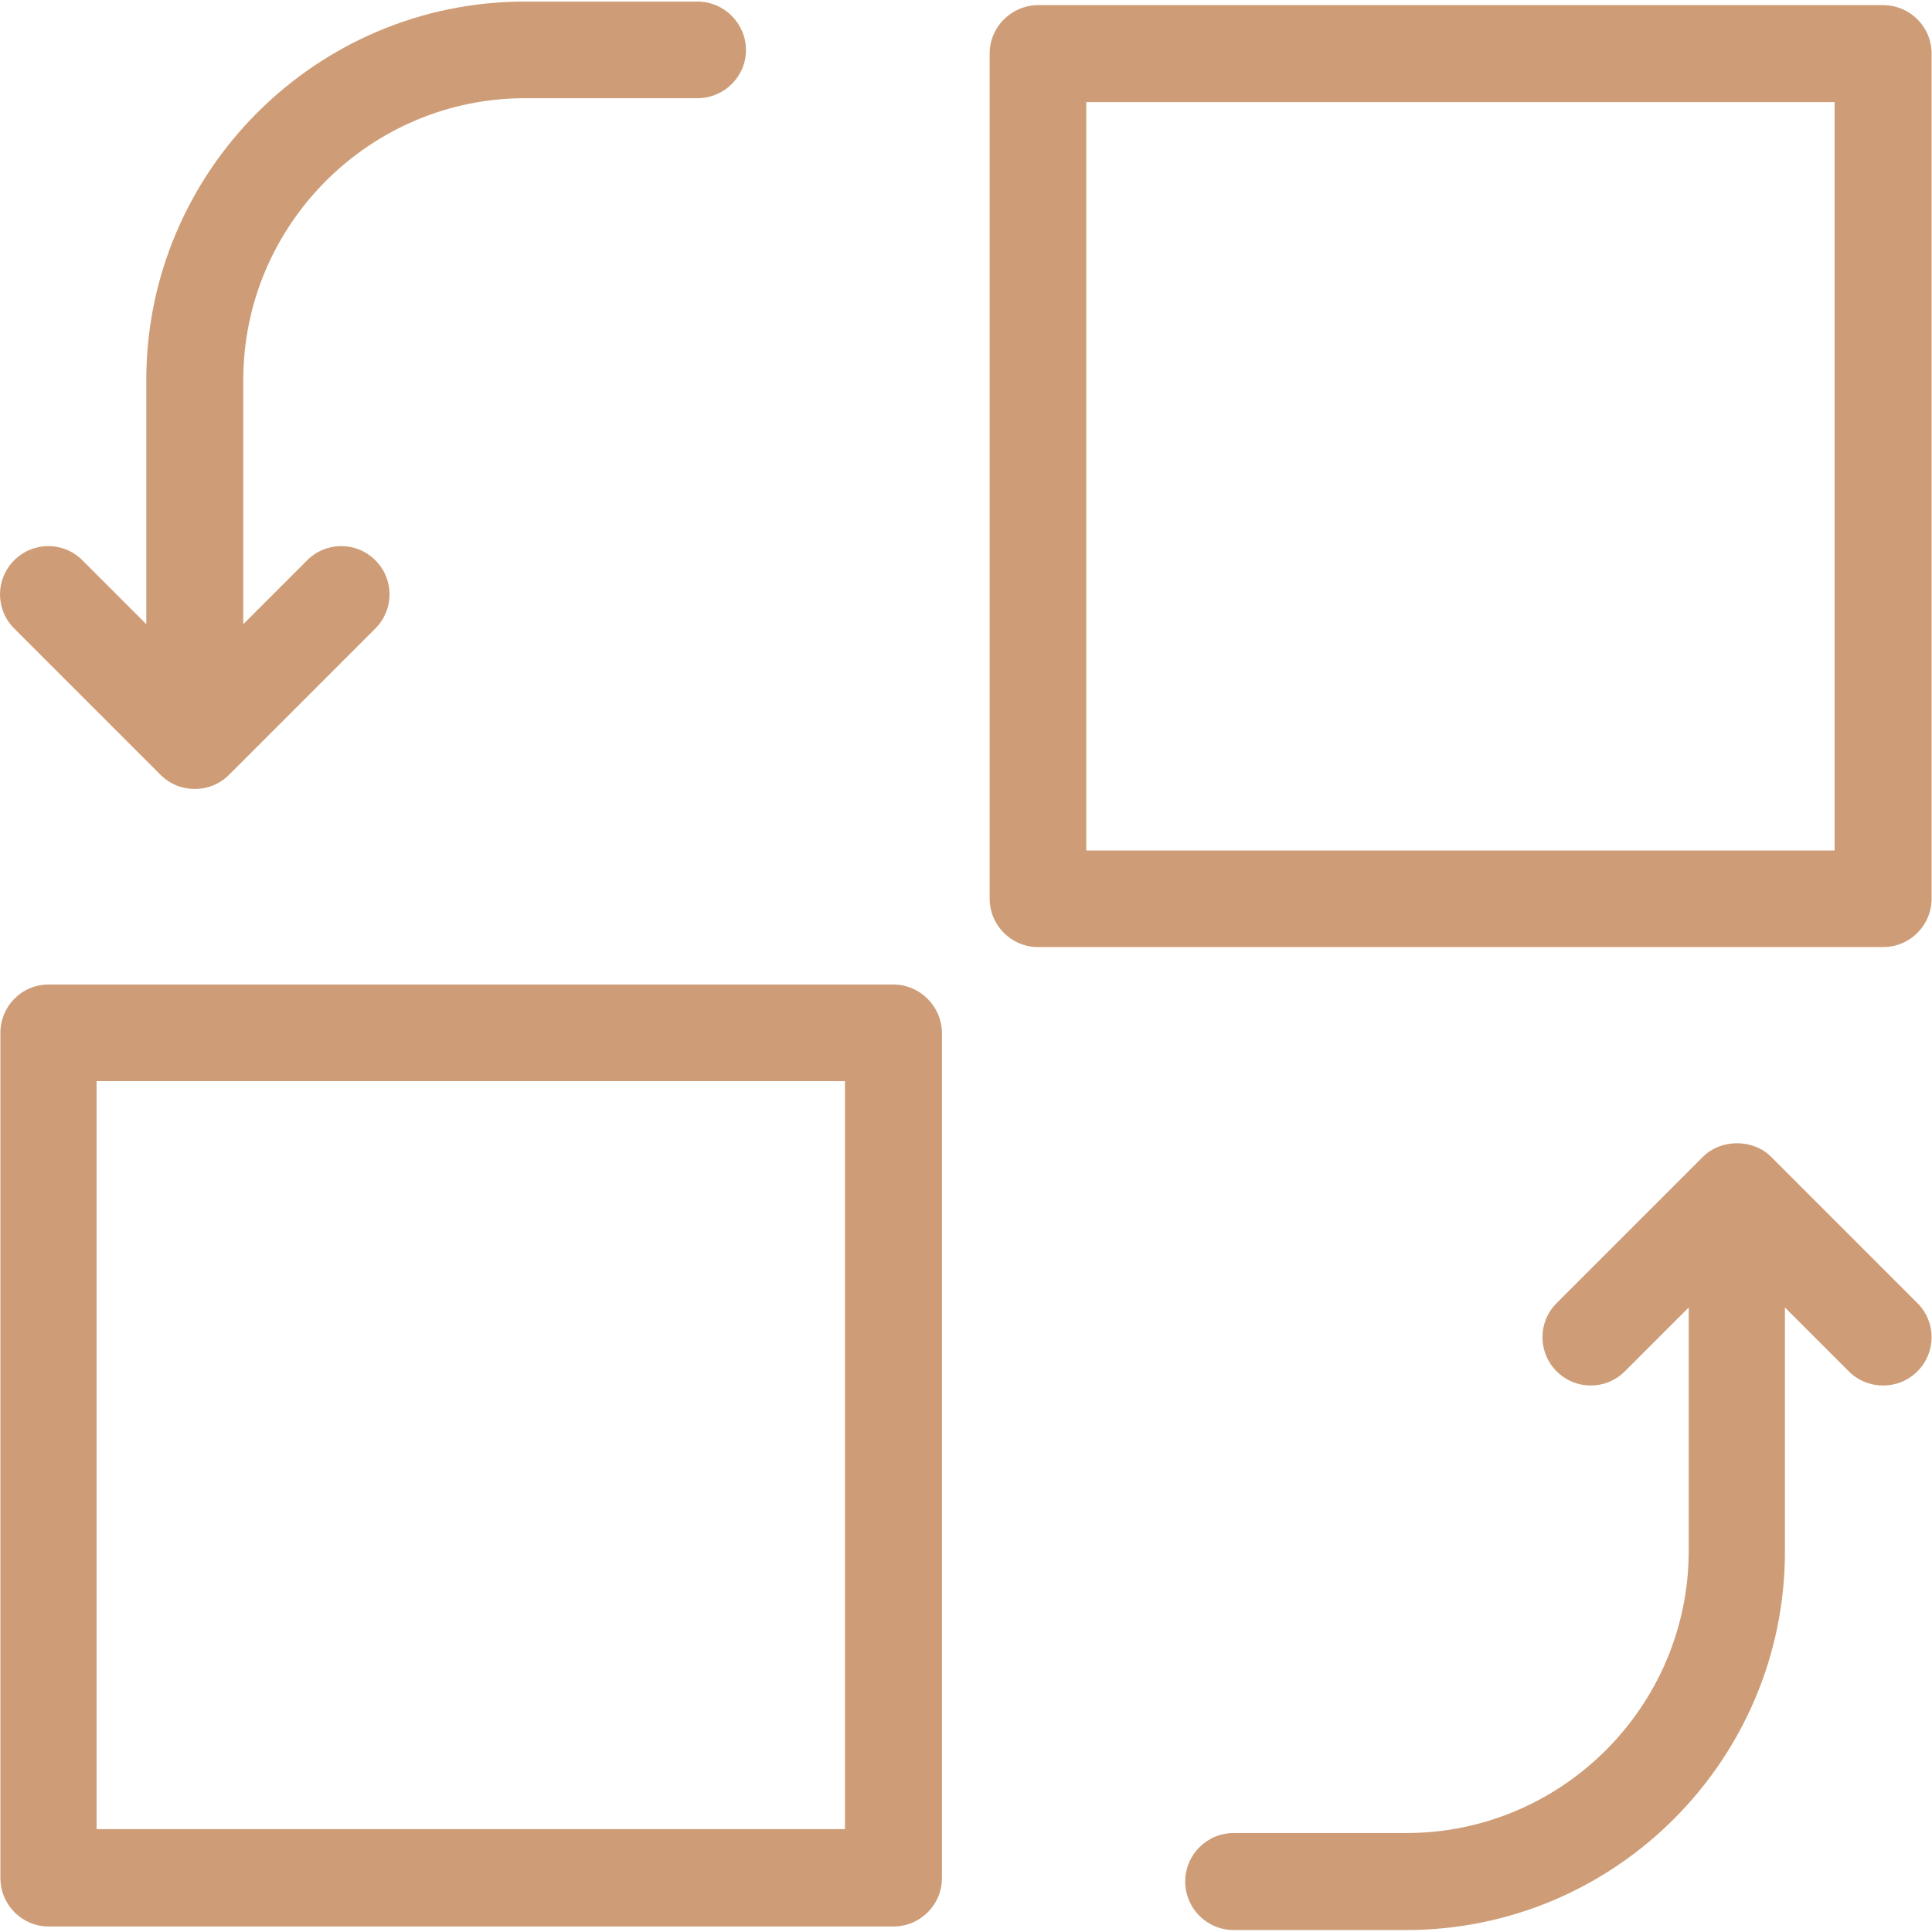
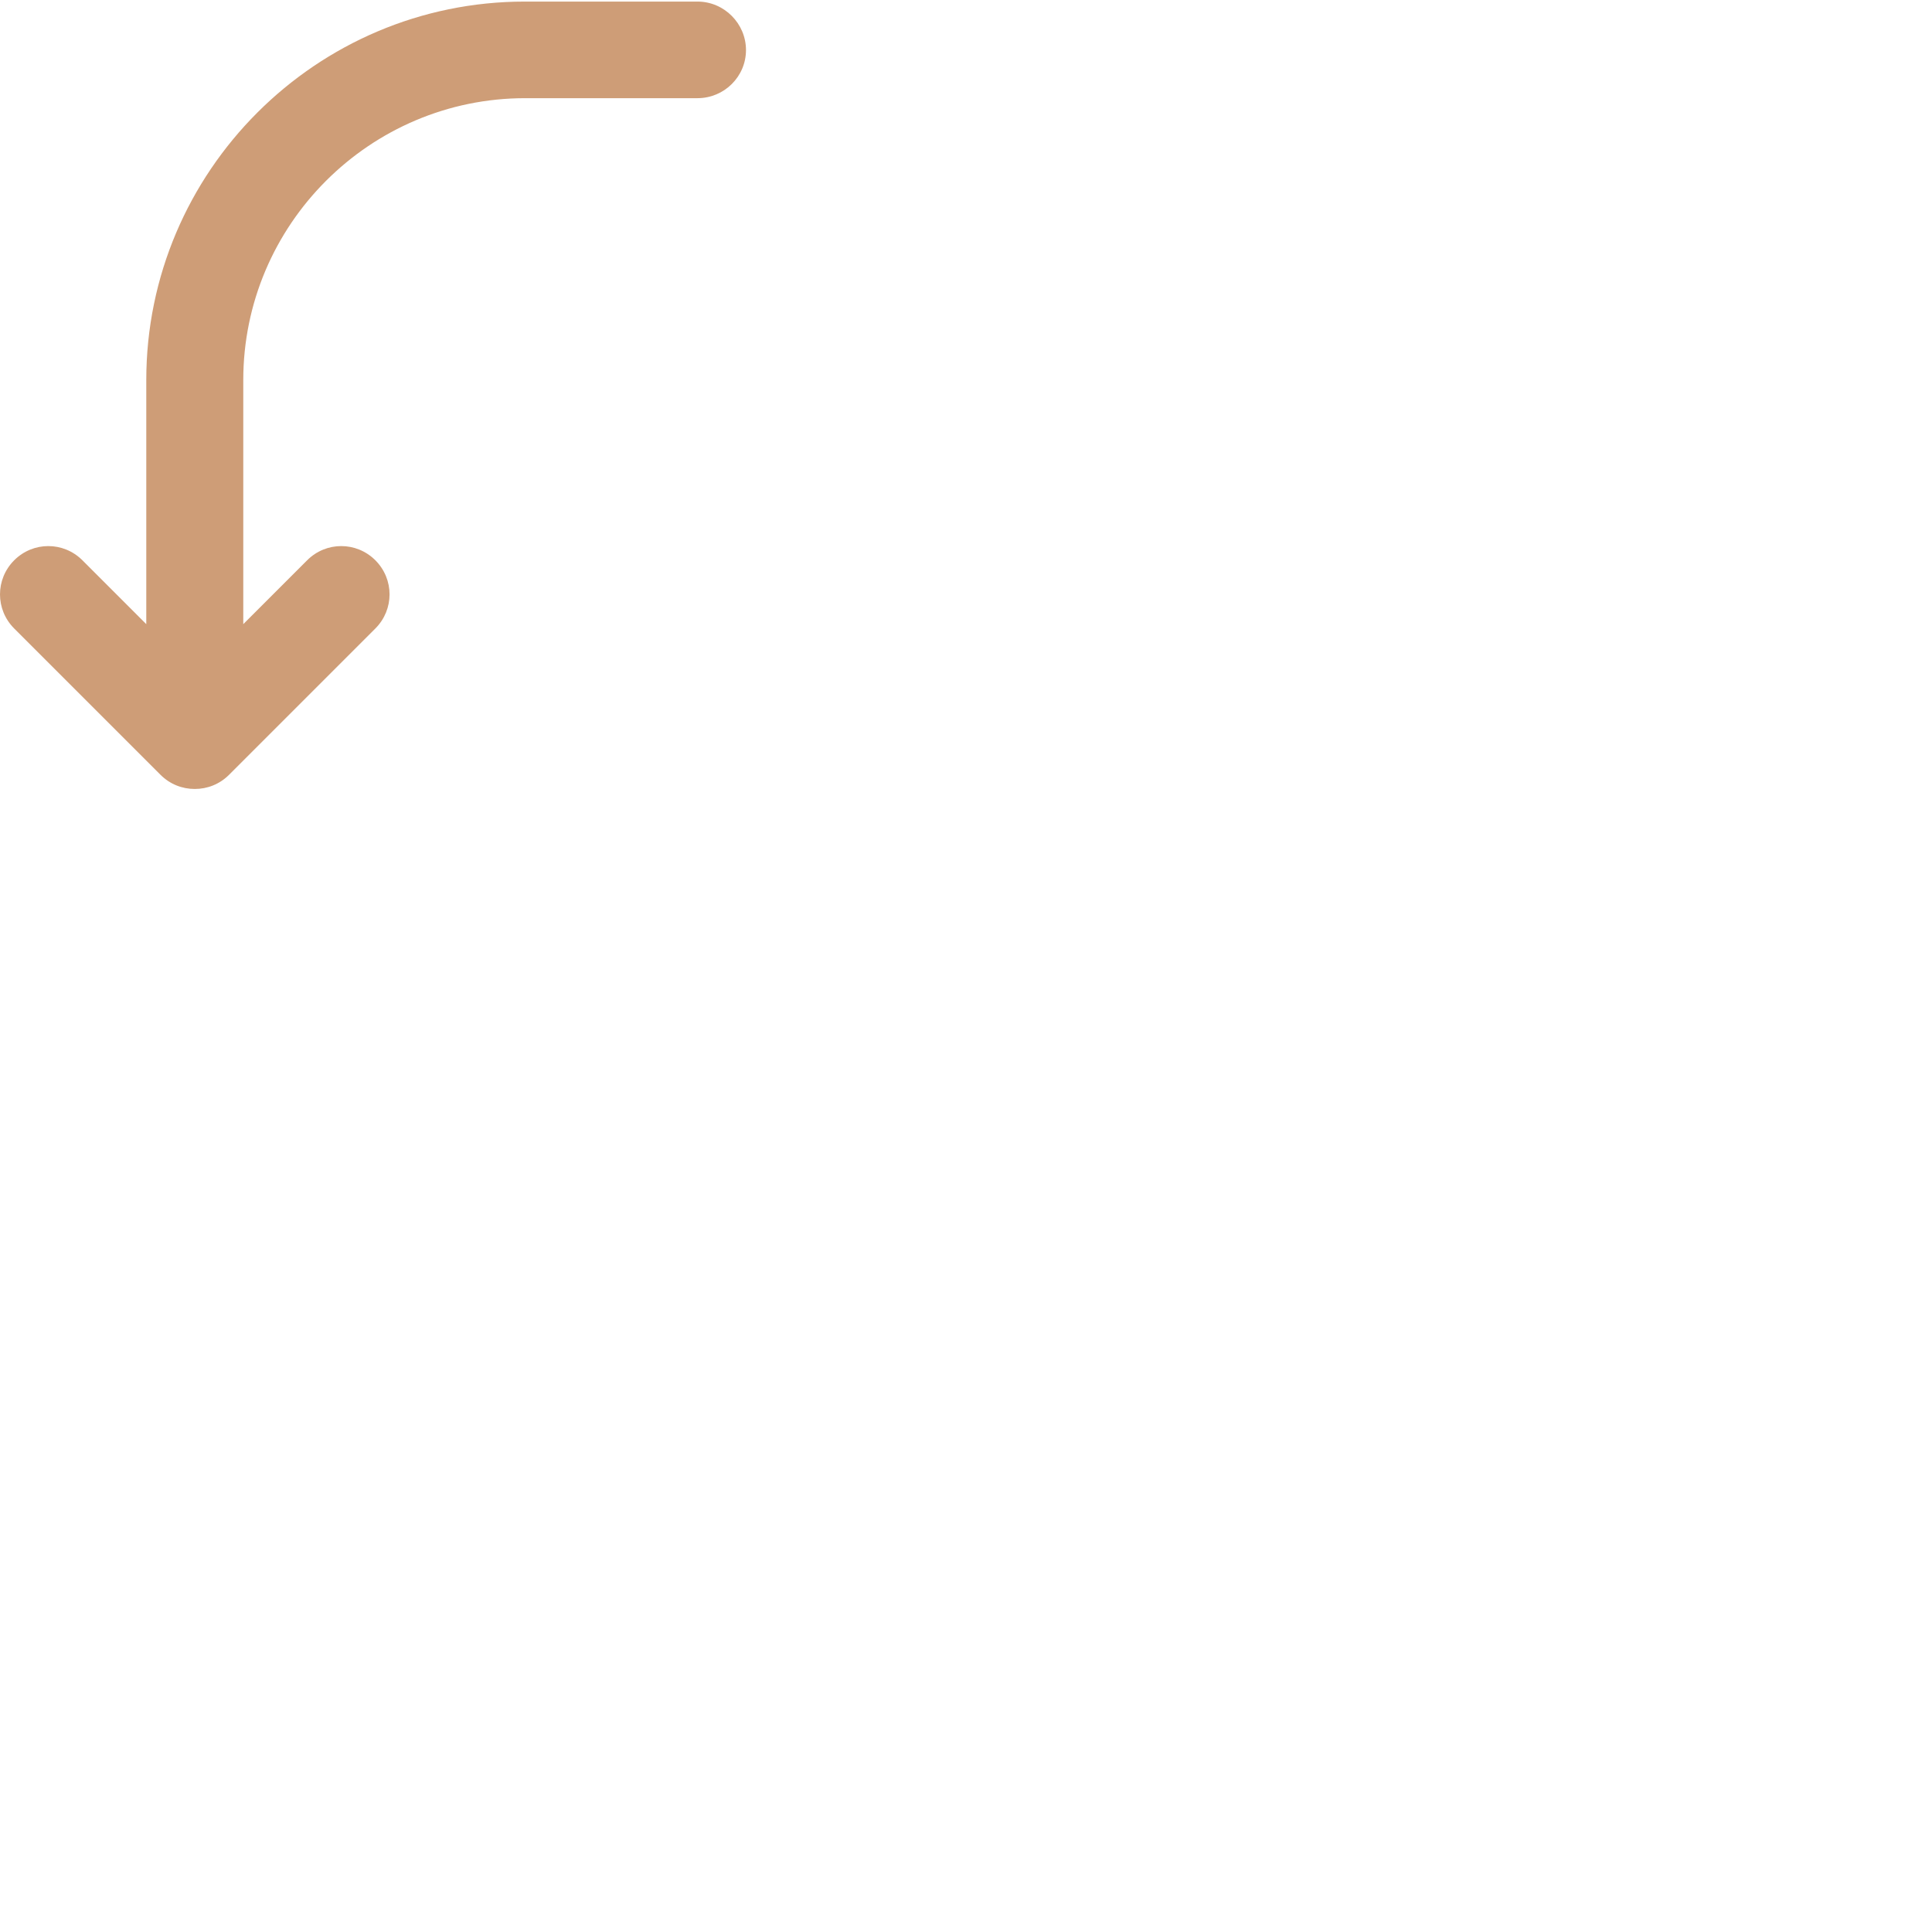
<svg xmlns="http://www.w3.org/2000/svg" width="490" height="490" viewBox="0 0 490 490" fill="none">
  <path d="M176.9 0.4H133.1C80.2 0.4 37.1 43.5 37.1 96.4V158.3L20.9 142.1C16.1 137.3 8.4 137.3 3.6 142.1C-1.2 146.9 -1.2 154.6 3.6 159.4L40.7 196.5C43.1 198.9 46.2 200.1 49.4 200.1C52.6 200.1 55.7 198.9 58.1 196.5L95.2 159.4C100 154.6 100 146.9 95.2 142.1C90.4 137.3 82.7 137.3 77.9 142.1L61.7 158.3V96.4C61.7 57 93.8 24.9 133.2 24.9H176.9C183.7 24.9 189.2 19.4 189.2 12.7C189.2 6 183.7 0.4 176.9 0.4Z" fill="#CE9D77" />
-   <path d="M251 13.6V227.9C251 234.7 256.5 240.2 263.3 240.2H477.6C484.4 240.2 489.9 234.7 489.9 227.9V13.6C489.9 6.8 484.4 1.3 477.6 1.3H263.2C256.5 1.4 251 6.8 251 13.6ZM275.5 25.9H465.3V215.7H275.5V25.9Z" fill="#CE9D77" />
-   <path d="M356.7 464.9H312.9C306.1 464.9 300.6 470.4 300.6 477.2C300.6 484 306.1 489.5 312.9 489.5H356.7C409.6 489.5 452.7 446.4 452.7 393.5V331.6L468.9 347.8C471.3 350.2 474.4 351.4 477.6 351.4C480.8 351.4 483.9 350.2 486.3 347.8C491.1 343 491.1 335.3 486.3 330.5L449.2 293.4C444.6 288.8 436.5 288.8 431.9 293.4L394.8 330.5C390 335.3 390 343 394.8 347.8C399.6 352.6 407.3 352.6 412.1 347.8L428.3 331.6V393.5C428.2 432.8 396.1 464.9 356.7 464.9Z" fill="#CE9D77" />
-   <path d="M226.6 249.7H12.3C5.5 249.7 0.1 255.2 0.1 262V476.3C0.1 483.1 5.6 488.6 12.3 488.6H226.6C233.4 488.6 238.9 483.1 238.9 476.3V261.9C238.8 255.2 233.3 249.7 226.6 249.7ZM214.3 463.9H24.5V274.2H214.3V463.9Z" fill="#CE9D77" />
</svg>